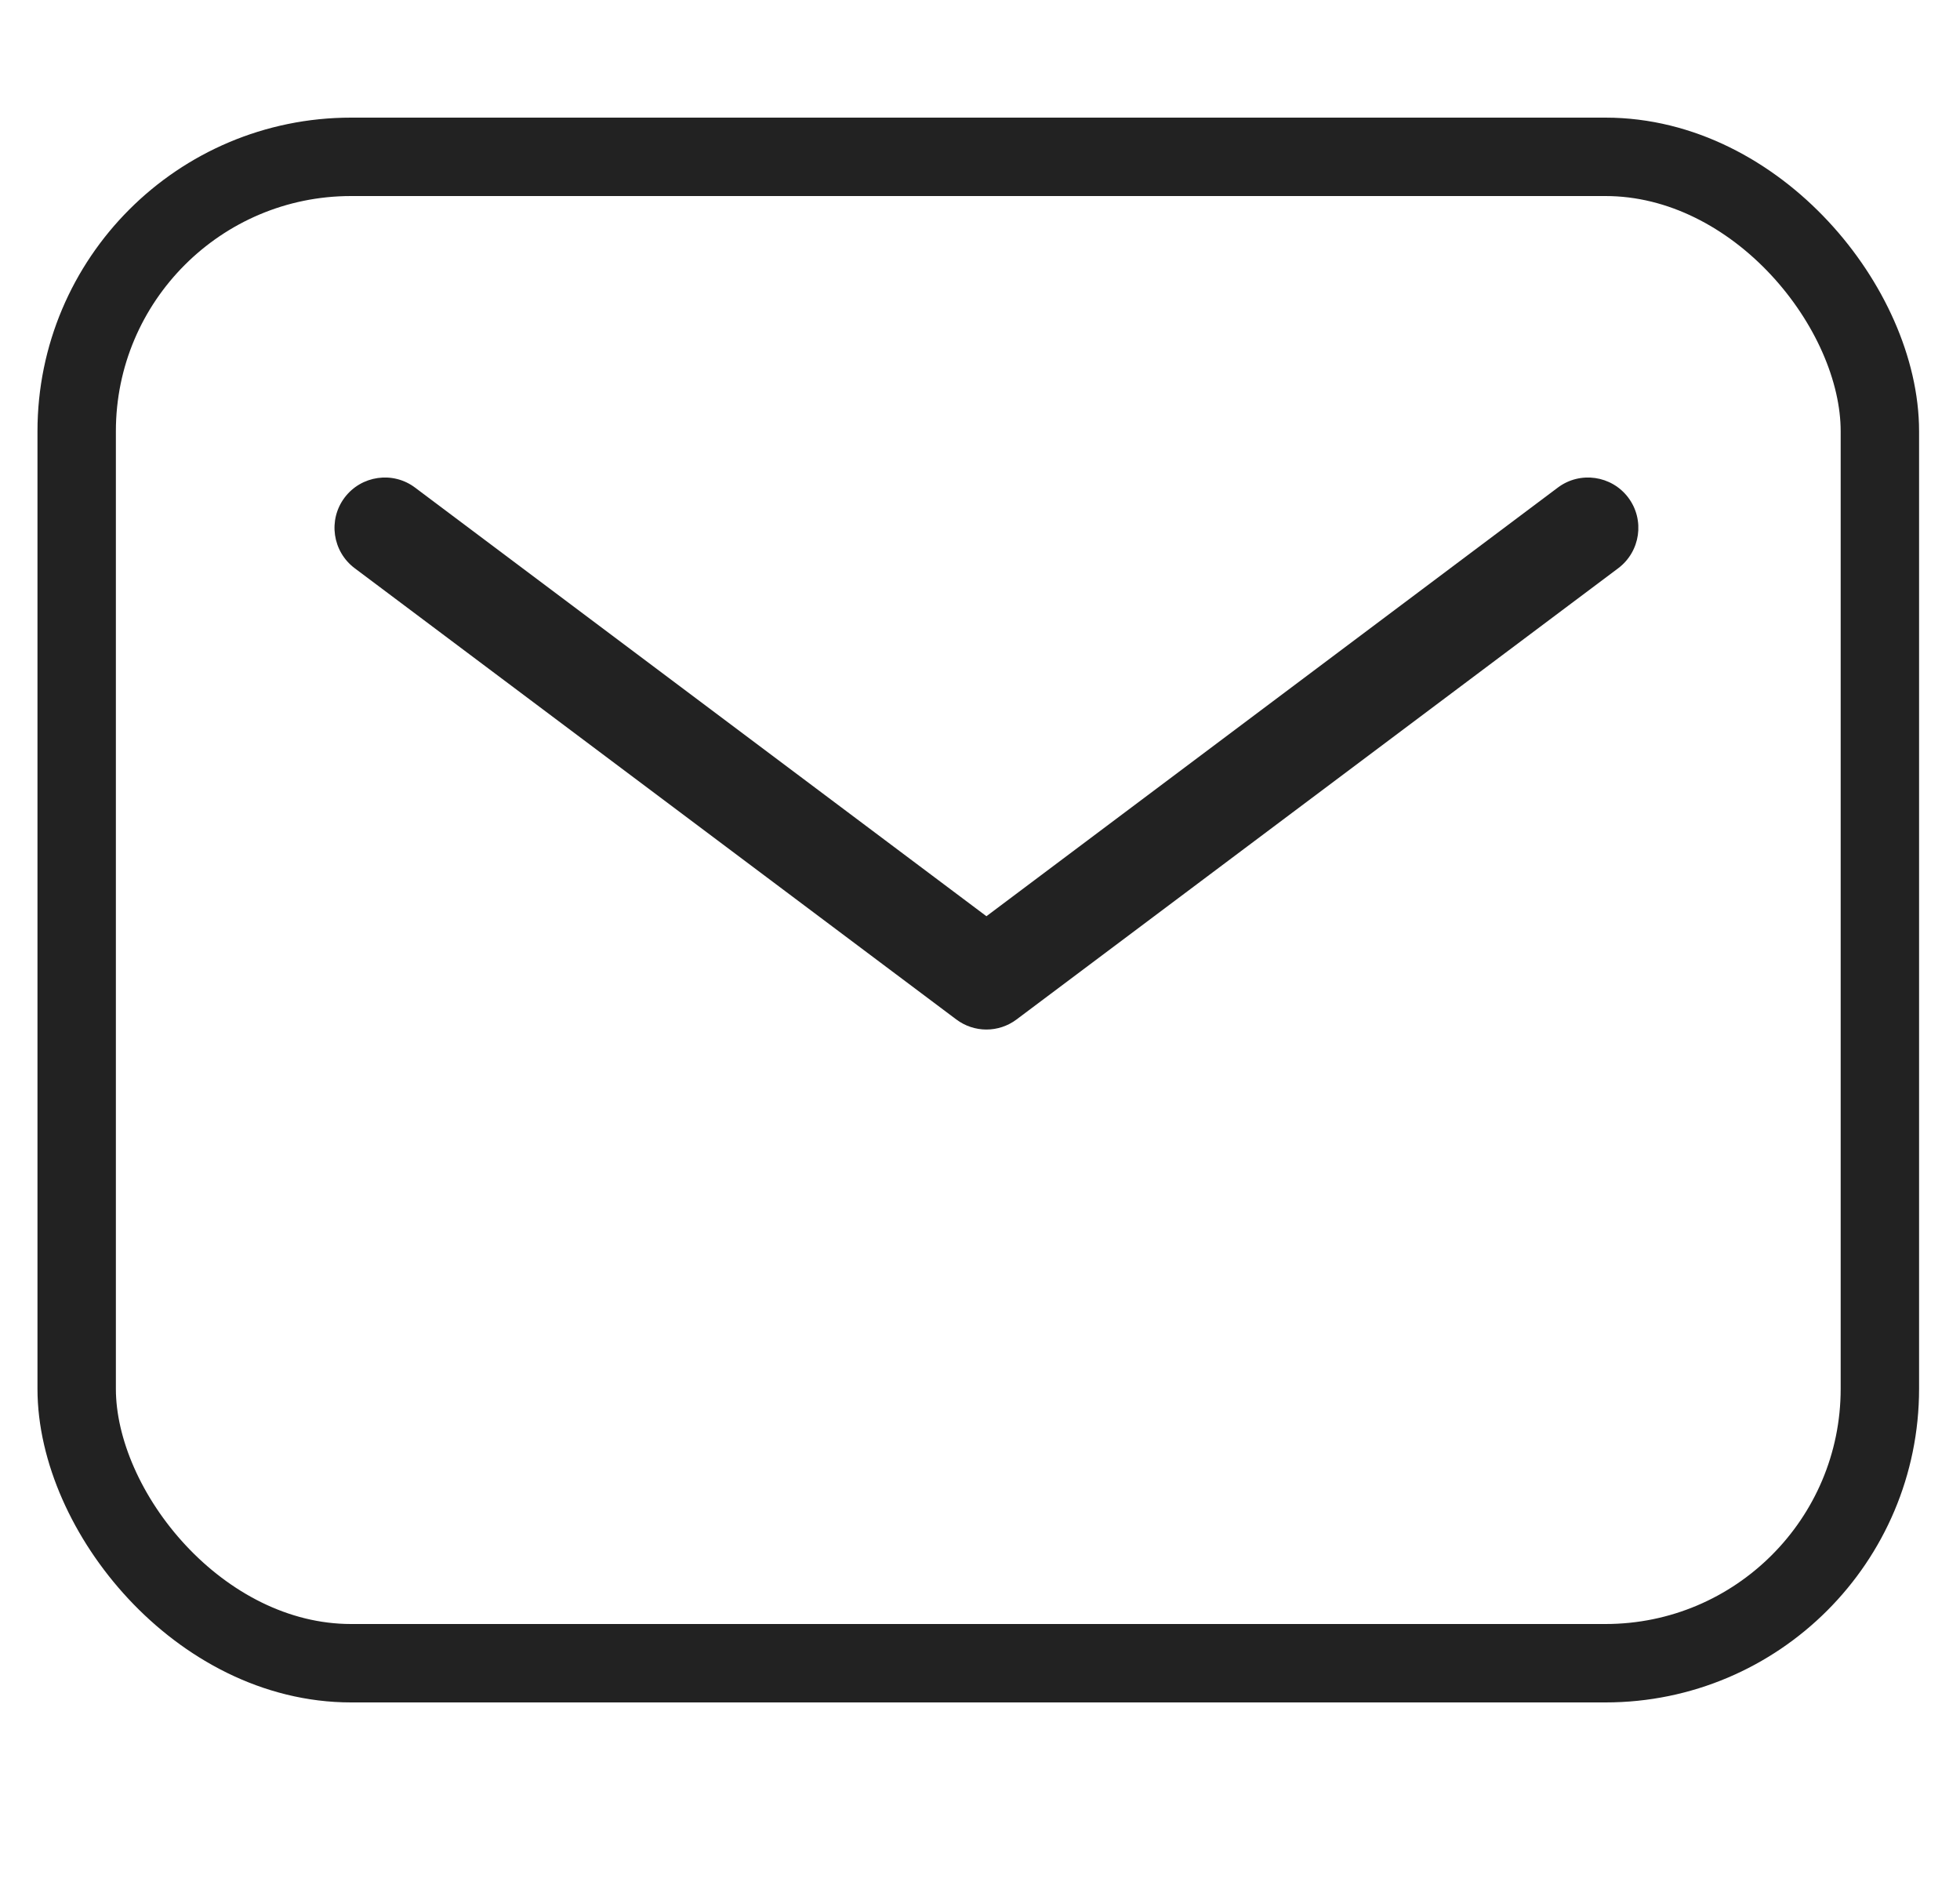
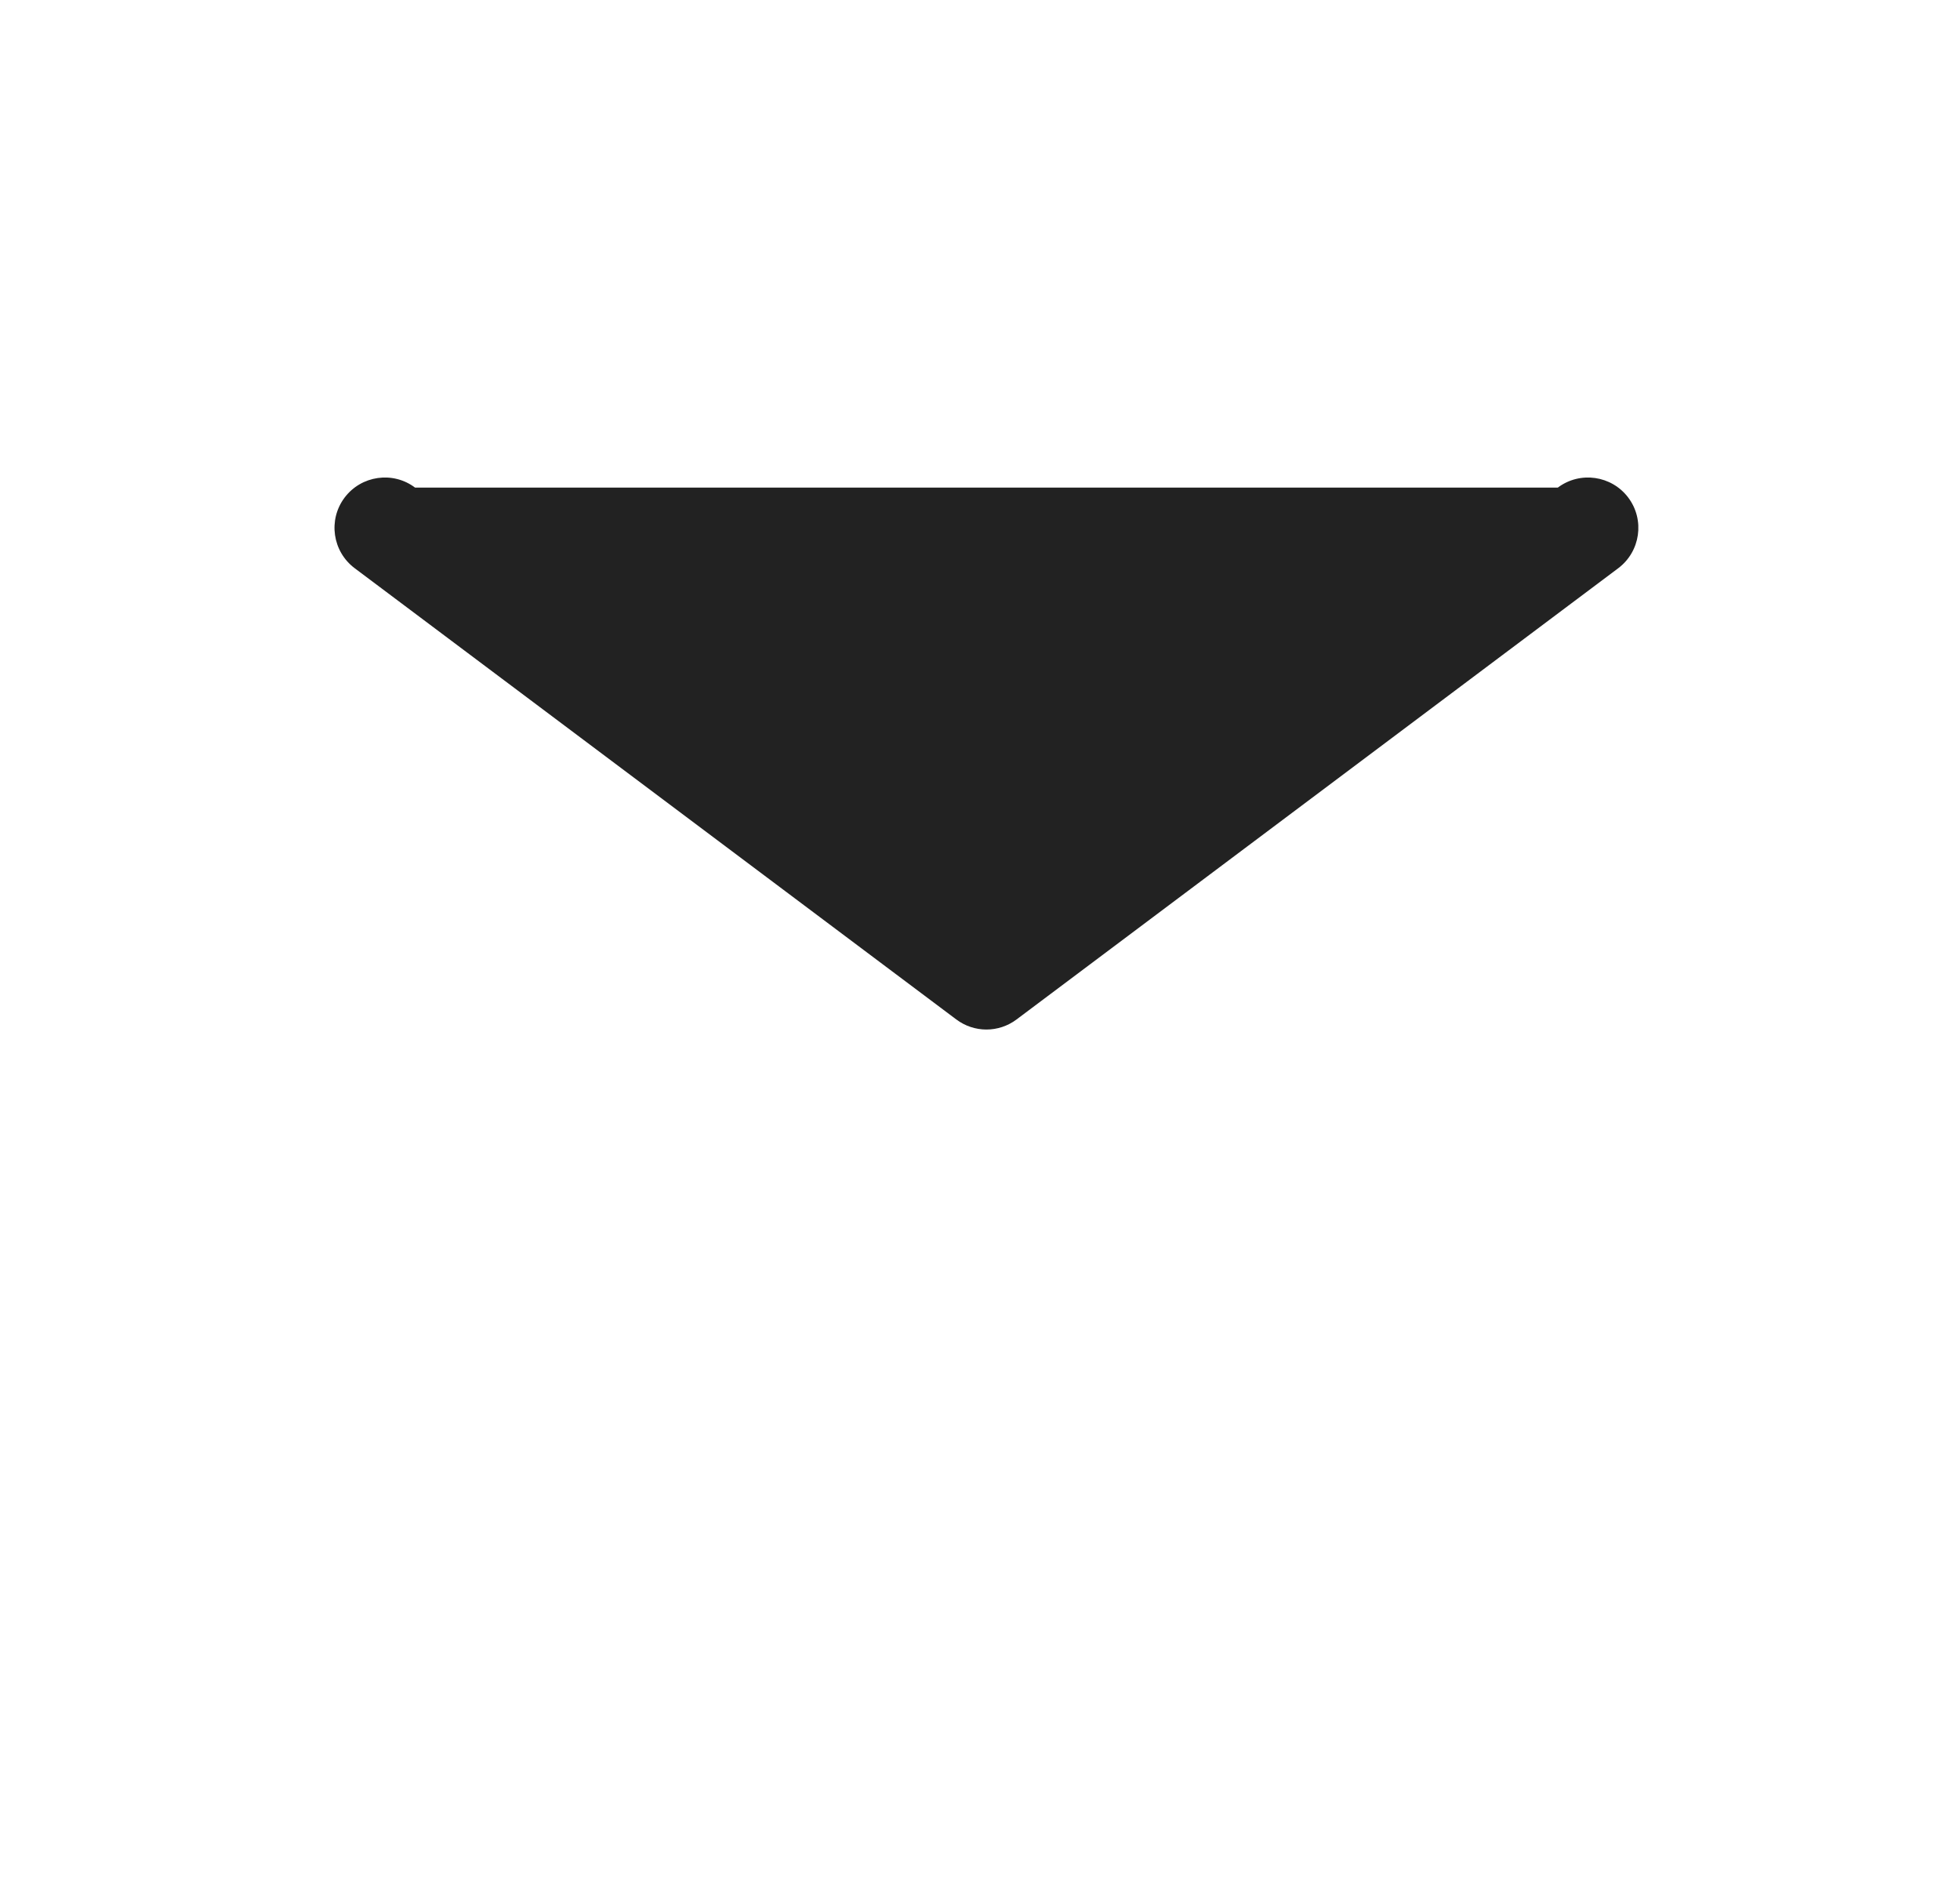
<svg xmlns="http://www.w3.org/2000/svg" class="sm:tw-mr-4" width="25" height="24" viewBox="0 0 25 21" fill="none">
-   <rect x="0.978" y="0.5" width="23" height="19.21" rx="3.5" stroke="#222222" />
-   <path fill-rule="evenodd" clip-rule="evenodd" d="M12.197 11.5C12.425 11.672 12.739 11.672 12.967 11.5L20.641 5.746C20.924 5.533 20.982 5.13 20.769 4.846C20.556 4.563 20.154 4.505 19.87 4.718L12.582 10.184L5.294 4.718C5.011 4.505 4.608 4.563 4.395 4.846C4.182 5.13 4.24 5.533 4.524 5.746L12.197 11.5Z" fill="#222222" />
+   <path fill-rule="evenodd" clip-rule="evenodd" d="M12.197 11.5C12.425 11.672 12.739 11.672 12.967 11.5L20.641 5.746C20.924 5.533 20.982 5.13 20.769 4.846C20.556 4.563 20.154 4.505 19.87 4.718L5.294 4.718C5.011 4.505 4.608 4.563 4.395 4.846C4.182 5.13 4.24 5.533 4.524 5.746L12.197 11.5Z" fill="#222222" />
</svg>